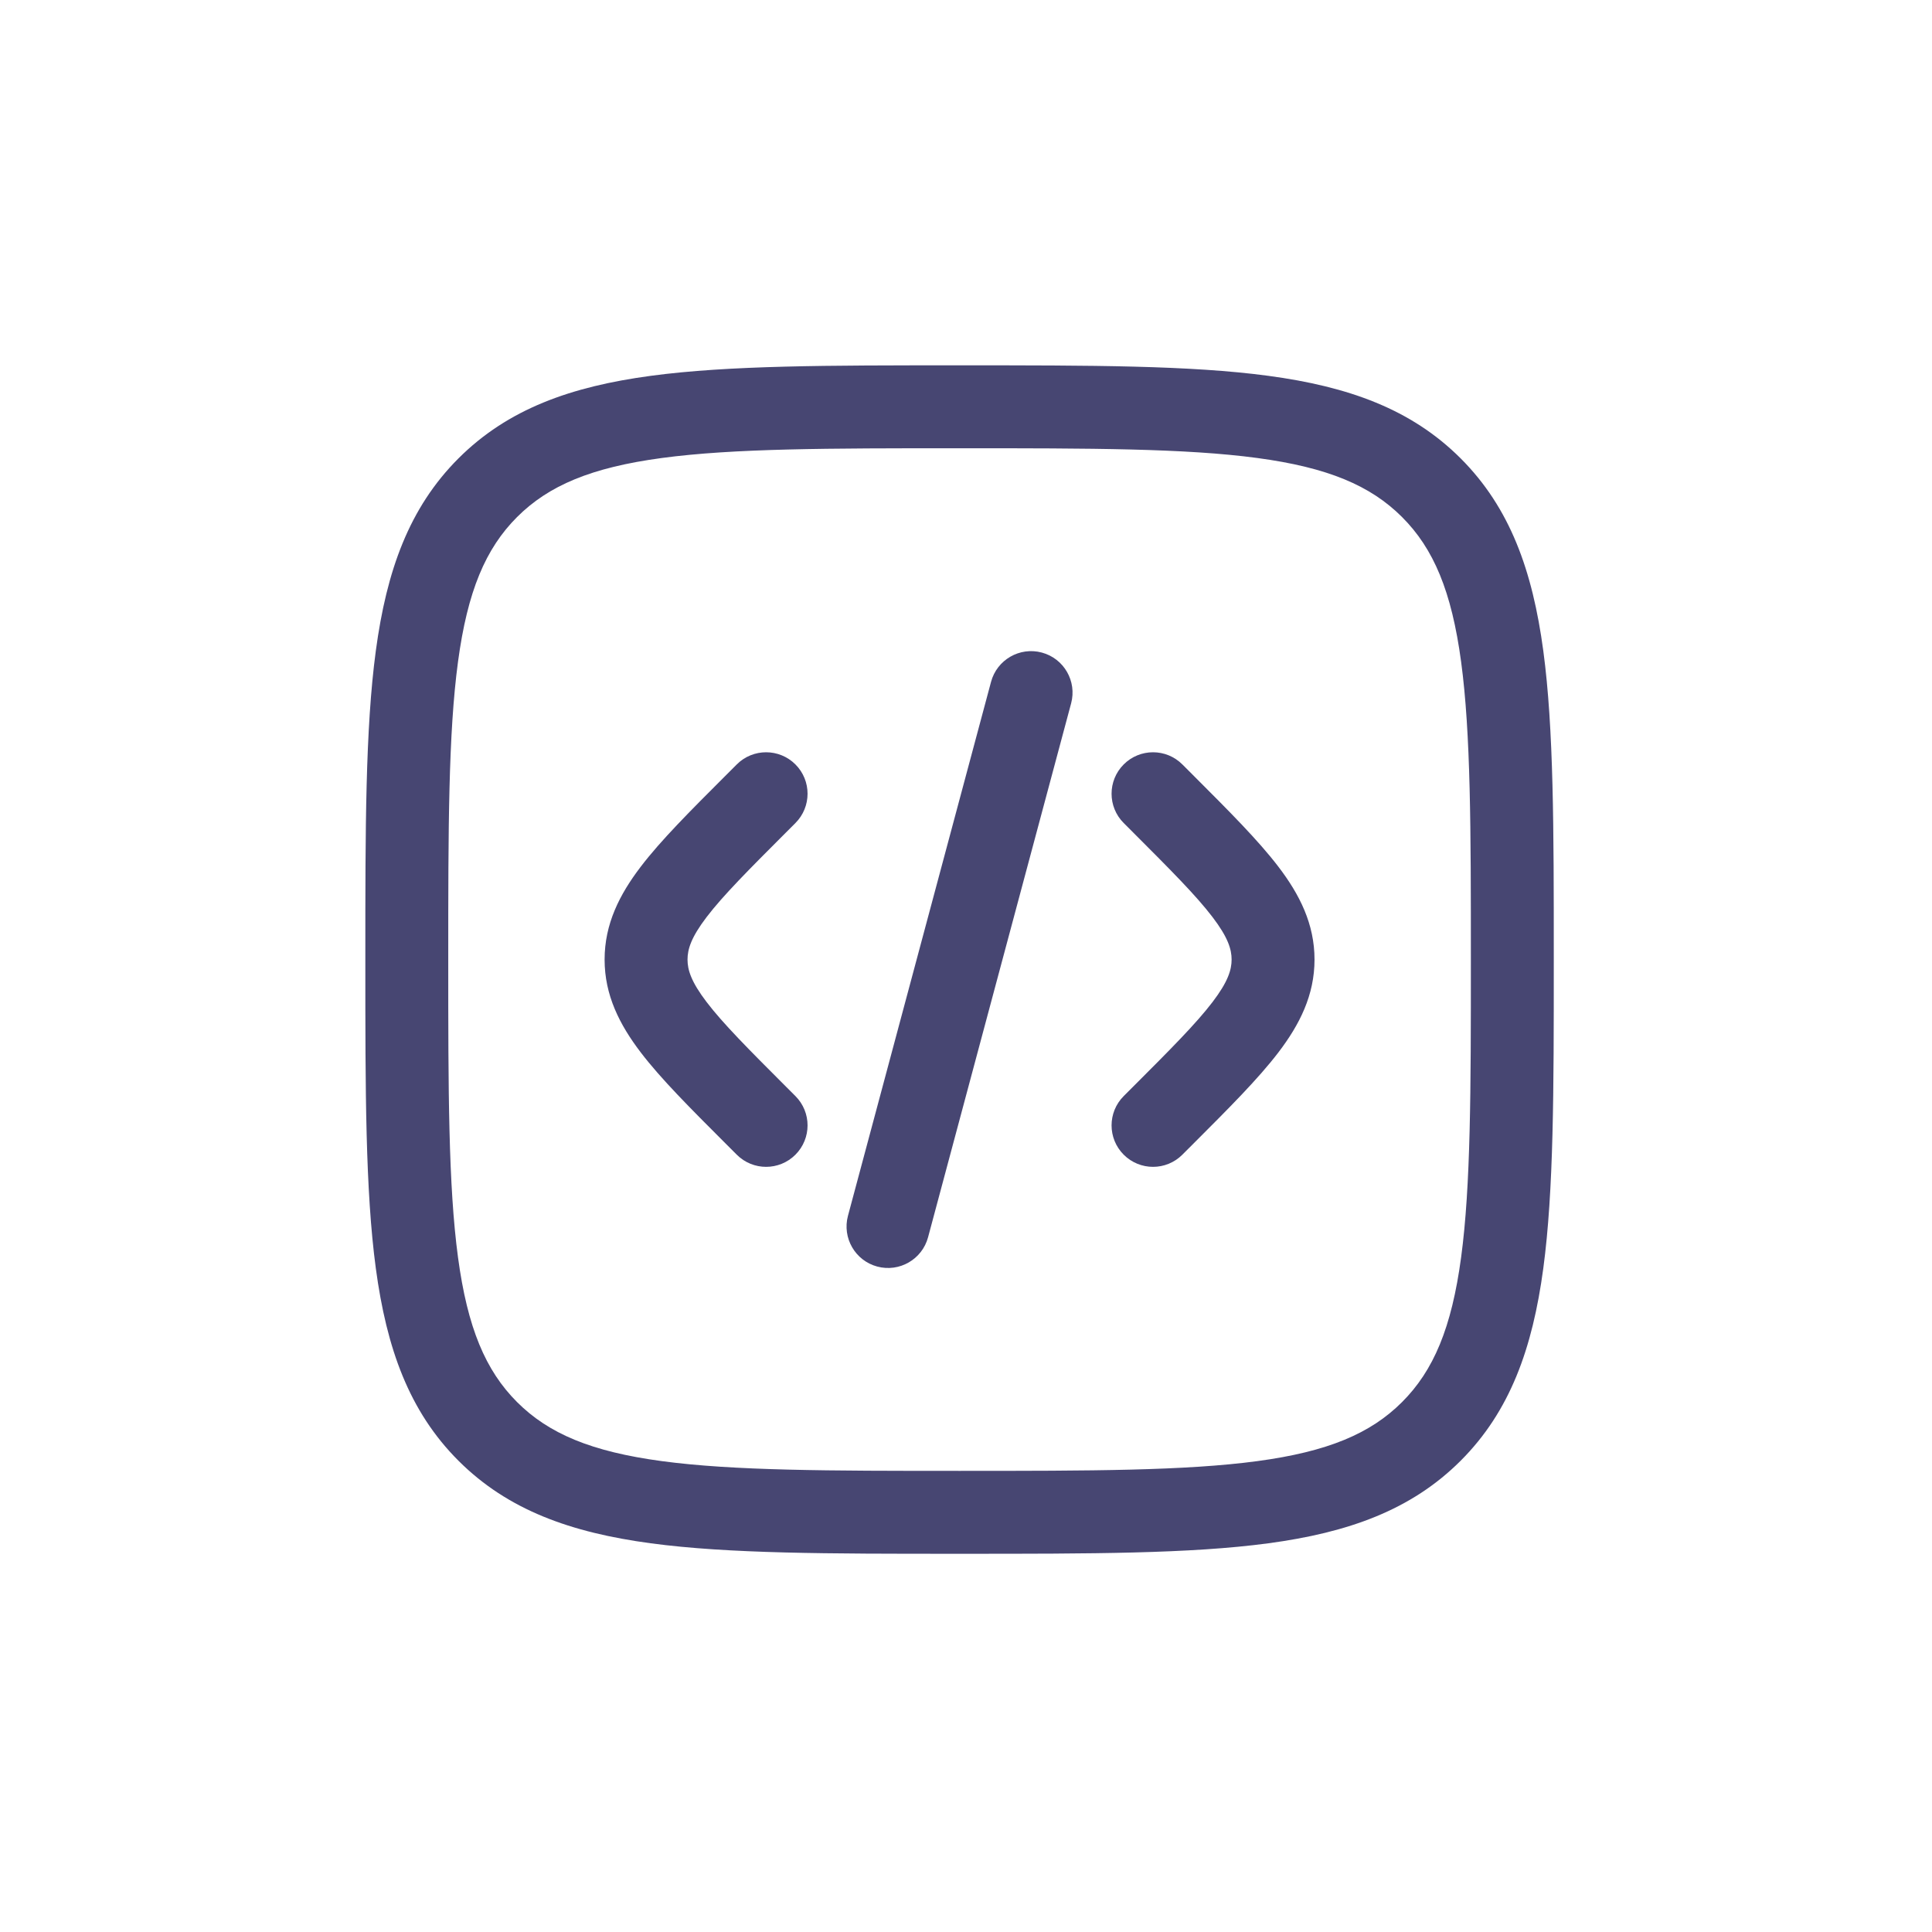
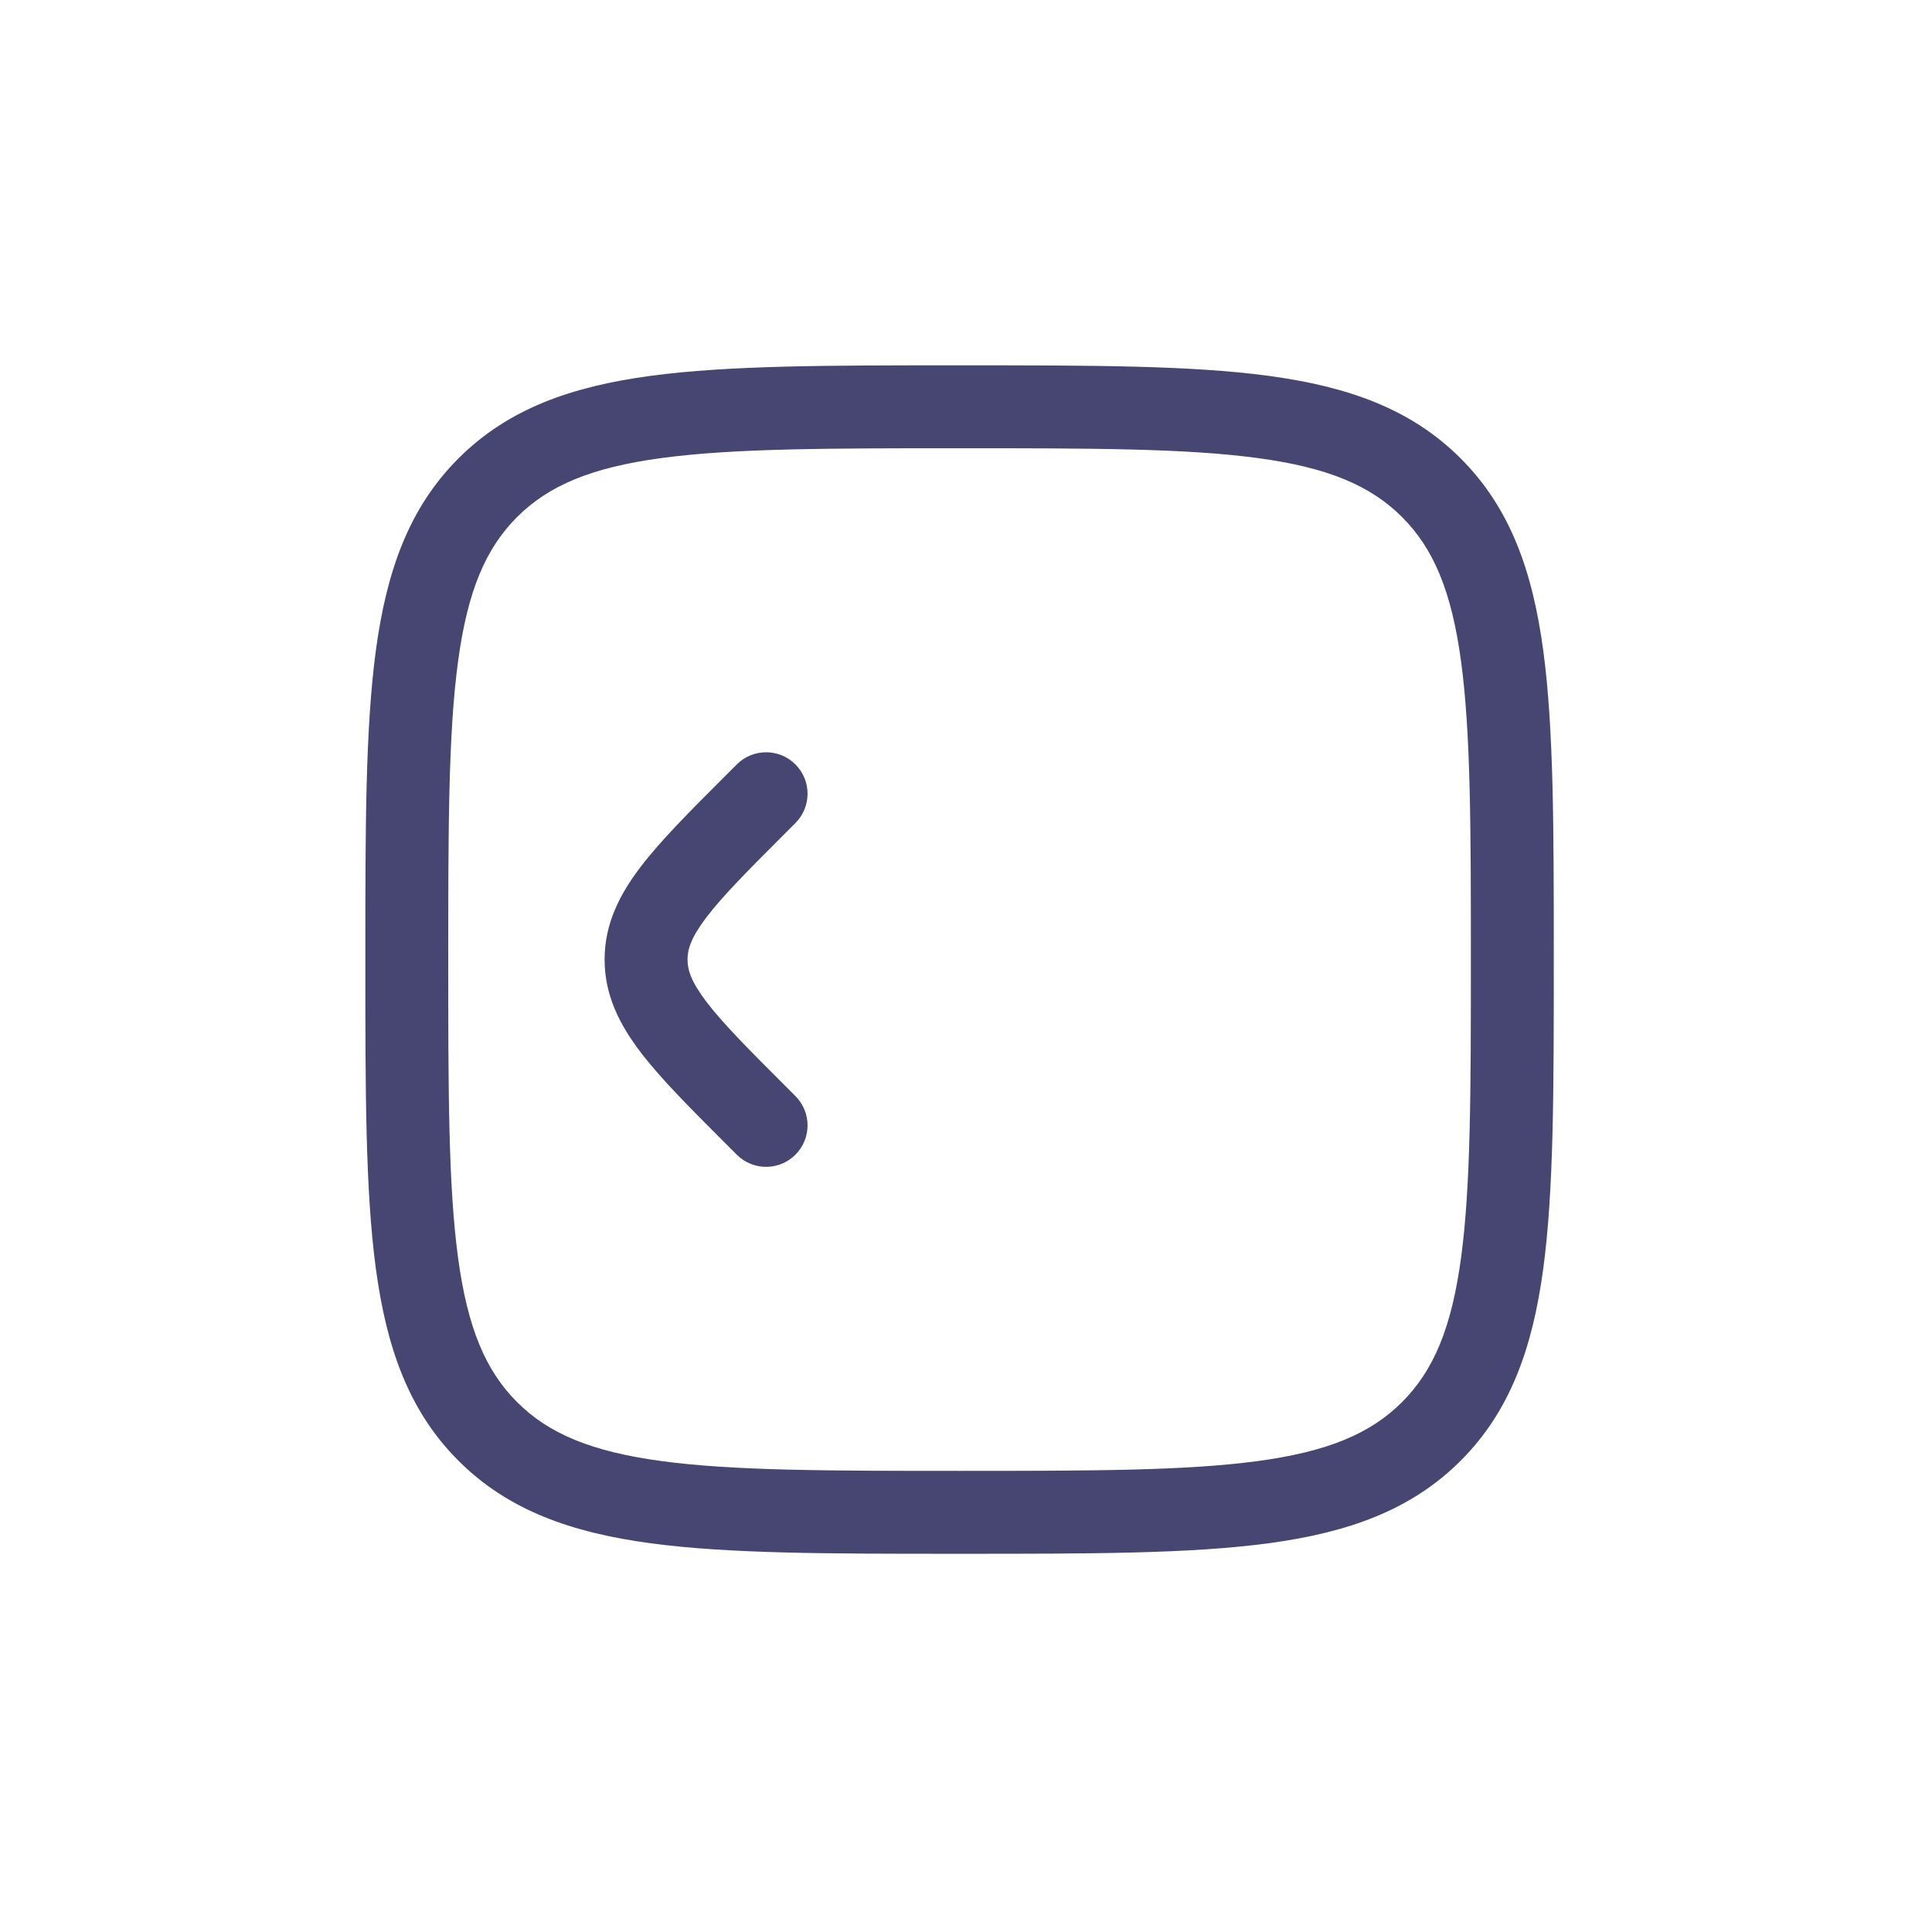
<svg xmlns="http://www.w3.org/2000/svg" fill="none" viewBox="0 0 150 150" height="150" width="150">
-   <path fill="#474672" d="M83.162 54.606C83.622 52.889 82.603 51.124 80.886 50.664C79.169 50.204 77.404 51.223 76.944 52.94L65.836 94.394C65.376 96.111 66.395 97.876 68.112 98.336C69.829 98.796 71.594 97.777 72.055 96.06L83.162 54.606Z" />
-   <path fill="#474672" d="M91.797 59.349C90.54 58.092 88.502 58.092 87.245 59.349C85.988 60.606 85.988 62.644 87.245 63.901L87.981 64.637C90.907 67.563 92.867 69.533 94.136 71.196C95.348 72.784 95.622 73.709 95.622 74.5C95.622 75.291 95.348 76.216 94.136 77.804C92.867 79.467 90.907 81.437 87.981 84.363L87.245 85.099C85.988 86.356 85.988 88.394 87.245 89.651C88.502 90.908 90.54 90.908 91.797 89.651L92.691 88.757C95.418 86.03 97.691 83.757 99.254 81.709C100.903 79.548 102.059 77.264 102.059 74.5C102.059 71.736 100.903 69.452 99.254 67.291C97.691 65.243 95.418 62.97 92.691 60.243L91.797 59.349Z" />
  <path fill="#474672" d="M57.204 59.349C58.461 58.092 60.499 58.092 61.756 59.349C63.013 60.606 63.013 62.644 61.756 63.901L61.02 64.637C58.094 67.563 56.134 69.533 54.865 71.196C53.653 72.784 53.379 73.709 53.379 74.5C53.379 75.291 53.653 76.216 54.865 77.804C56.134 79.467 58.094 81.437 61.02 84.363L61.756 85.099C63.013 86.356 63.013 88.394 61.756 89.651C60.499 90.908 58.461 90.908 57.204 89.651L56.31 88.757C53.583 86.03 51.309 83.757 49.747 81.709C48.098 79.548 46.941 77.264 46.941 74.5C46.941 71.736 48.098 69.452 49.747 67.291C51.309 65.243 53.583 62.97 56.31 60.243L57.204 59.349Z" />
-   <path fill="#474672" d="M74.254 28.365C64.347 28.364 56.583 28.364 50.526 29.179C44.325 30.012 39.433 31.752 35.592 35.592C31.752 39.433 30.013 44.325 29.179 50.526C28.364 56.583 28.365 64.347 28.365 74.254V74.746C28.365 84.653 28.364 92.417 29.179 98.475C30.013 104.675 31.752 109.568 35.592 113.408C39.433 117.248 44.325 118.987 50.526 119.821C56.583 120.635 64.347 120.635 74.254 120.635H74.746C84.653 120.635 92.417 120.635 98.475 119.821C104.675 118.987 109.568 117.248 113.408 113.408C117.248 109.568 118.987 104.675 119.821 98.475C120.635 92.417 120.635 84.653 120.635 74.746V74.254C120.635 64.347 120.635 56.583 119.821 50.526C118.987 44.325 117.248 39.433 113.408 35.592C109.568 31.752 104.675 30.012 98.475 29.179C92.417 28.364 84.653 28.364 74.746 28.365H74.254ZM40.144 40.144C42.589 37.7 45.897 36.297 51.383 35.559C56.962 34.809 64.293 34.802 74.5 34.802C84.707 34.802 92.037 34.809 97.617 35.559C103.103 36.297 106.411 37.7 108.856 40.144C111.301 42.589 112.704 45.897 113.441 51.383C114.191 56.962 114.198 64.293 114.198 74.5C114.198 84.706 114.191 92.037 113.441 97.617C112.704 103.103 111.301 106.411 108.856 108.856C106.411 111.301 103.103 112.704 97.617 113.441C92.037 114.191 84.707 114.198 74.5 114.198C64.293 114.198 56.962 114.191 51.383 113.441C45.897 112.704 42.589 111.301 40.144 108.856C37.7 106.411 36.297 103.103 35.559 97.617C34.809 92.037 34.802 84.706 34.802 74.5C34.802 64.293 34.809 56.962 35.559 51.383C36.297 45.897 37.7 42.589 40.144 40.144Z" clip-rule="evenodd" fill-rule="evenodd" />
+   <path fill="#474672" d="M74.254 28.365C64.347 28.364 56.583 28.364 50.526 29.179C44.325 30.012 39.433 31.752 35.592 35.592C31.752 39.433 30.013 44.325 29.179 50.526C28.364 56.583 28.365 64.347 28.365 74.254V74.746C28.365 84.653 28.364 92.417 29.179 98.475C30.013 104.675 31.752 109.568 35.592 113.408C39.433 117.248 44.325 118.987 50.526 119.821C56.583 120.635 64.347 120.635 74.254 120.635H74.746C84.653 120.635 92.417 120.635 98.475 119.821C104.675 118.987 109.568 117.248 113.408 113.408C117.248 109.568 118.987 104.675 119.821 98.475C120.635 92.417 120.635 84.653 120.635 74.746V74.254C120.635 64.347 120.635 56.583 119.821 50.526C118.987 44.325 117.248 39.433 113.408 35.592C109.568 31.752 104.675 30.012 98.475 29.179C92.417 28.364 84.653 28.364 74.746 28.365ZM40.144 40.144C42.589 37.7 45.897 36.297 51.383 35.559C56.962 34.809 64.293 34.802 74.5 34.802C84.707 34.802 92.037 34.809 97.617 35.559C103.103 36.297 106.411 37.7 108.856 40.144C111.301 42.589 112.704 45.897 113.441 51.383C114.191 56.962 114.198 64.293 114.198 74.5C114.198 84.706 114.191 92.037 113.441 97.617C112.704 103.103 111.301 106.411 108.856 108.856C106.411 111.301 103.103 112.704 97.617 113.441C92.037 114.191 84.707 114.198 74.5 114.198C64.293 114.198 56.962 114.191 51.383 113.441C45.897 112.704 42.589 111.301 40.144 108.856C37.7 106.411 36.297 103.103 35.559 97.617C34.809 92.037 34.802 84.706 34.802 74.5C34.802 64.293 34.809 56.962 35.559 51.383C36.297 45.897 37.7 42.589 40.144 40.144Z" clip-rule="evenodd" fill-rule="evenodd" />
</svg>